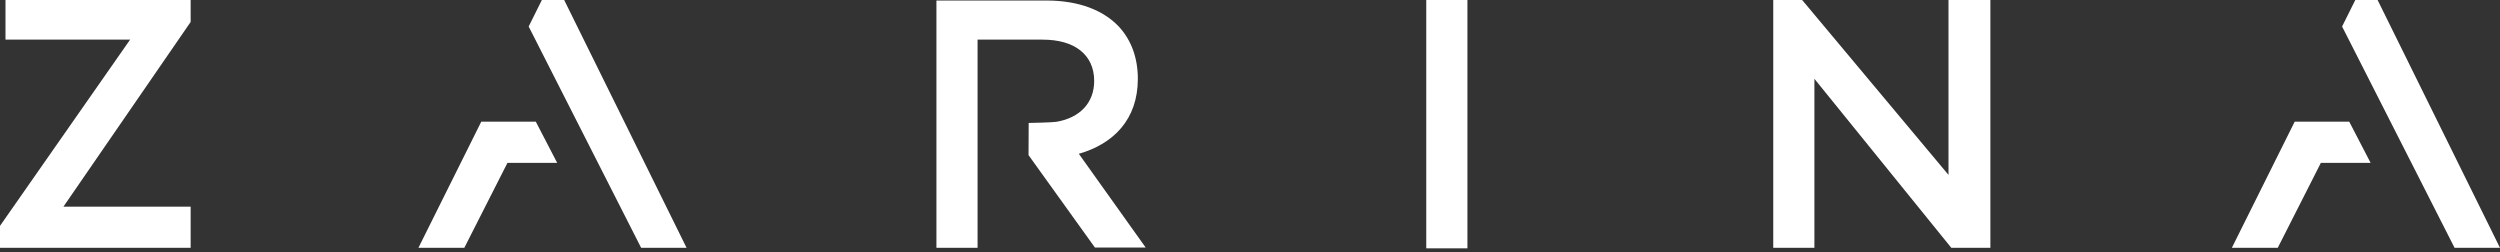
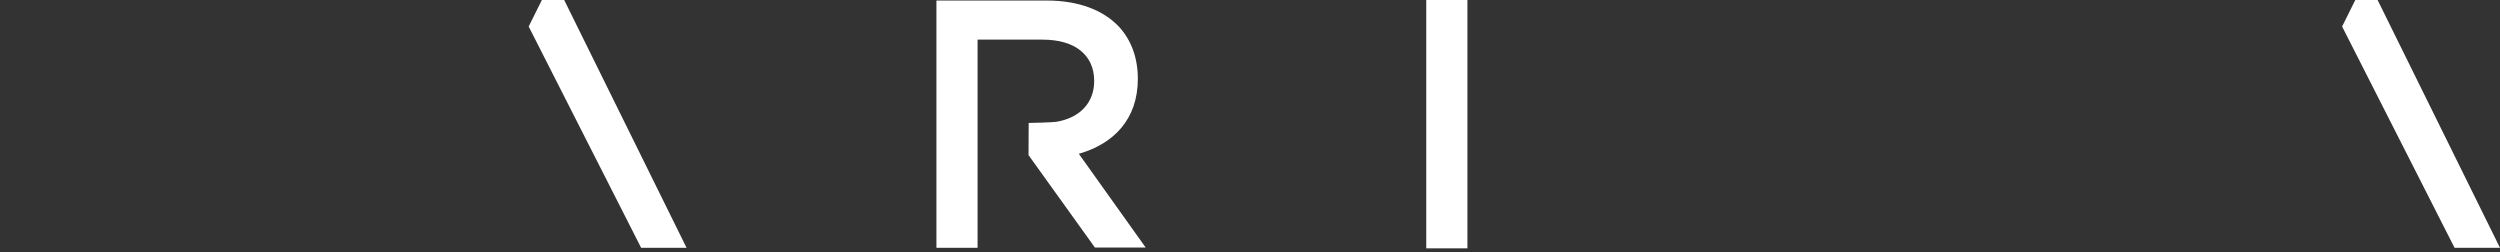
<svg xmlns="http://www.w3.org/2000/svg" xmlns:ns1="http://sodipodi.sourceforge.net/DTD/sodipodi-0.dtd" xmlns:ns2="http://www.inkscape.org/namespaces/inkscape" width="337" height="34" viewBox="0 0 337 34" fill="none" version="1.1" id="svg67" ns1:docname="main_zarina_337.svg" ns2:version="0.92.5 (2060ec1f9f, 2020-04-08)">
  <rect x="0" y="0" width="337" height="34" fill="#333333" stroke="none" />
  <ns1:namedview pagecolor="#ffffff" bordercolor="#666666" borderopacity="1" objecttolerance="10" gridtolerance="10" guidetolerance="10" ns2:pageopacity="0" ns2:pageshadow="2" ns2:window-width="1920" ns2:window-height="987" id="namedview69" showgrid="false" ns2:zoom="1.4272997" ns2:cx="168.5" ns2:cy="17" ns2:window-x="0" ns2:window-y="0" ns2:window-maximized="1" ns2:current-layer="svg67" />
  <g clip-path="url(#clip0)" id="g60" style="fill:#ffffff">
    <path d="M153.381 10.627C153.381 7.826 152.512 5.451 150.888 3.659C148.781 1.381 145.432 0.07 141.068 0.07H126.23V33.407H131.777V5.342H131.98H140.514C142.706 5.342 144.443 5.845 145.634 6.799C146.826 7.753 147.496 9.119 147.496 10.918C147.496 13.866 145.558 15.883 142.408 16.419C141.854 16.513 138.666 16.574 138.666 16.574L138.646 20.91L147.591 33.363H154.435L145.426 20.732C150.092 19.398 153.381 16.108 153.381 10.627Z" fill="#231F20" id="path44" style="fill:#ffffff" />
-     <path d="M0.74 5.337H17.544L0 30.448V33.407H3.514H4.729H25.7V27.86H8.549L25.7 2.959V0H0.74V5.337Z" fill="#231F20" id="path46" style="fill:#ffffff" />
-     <path d="M262.657 23.576L242.93 0H239.034V3.462V3.773V33.407H244.581V10.622L263.038 33.407H268.303V0H262.657V23.576Z" fill="#231F20" id="path48" style="fill:#ffffff" />
    <path d="M192.26 15.316V33.407V33.478H197.809V33.407V15.316V0H192.26V15.316Z" fill="#231F20" id="path50" style="fill:#ffffff" />
    <path d="M73.044 0L71.265 3.573L86.427 33.407H92.551L76.051 0H73.044Z" fill="#231F20" id="path52" style="fill:#ffffff" />
-     <path d="M64.867 16.405V16.416L56.402 33.407H62.588L68.405 21.952H75.106L72.228 16.405H64.867Z" fill="#231F20" id="path54" style="fill:#ffffff" />
    <path d="M320.5 0H317.495L315.715 3.573L330.877 33.407H337L320.5 0Z" fill="#231F20" id="path56" style="fill:#ffffff" />
-     <path d="M309.317 16.405V16.416L300.853 33.407H307.039L312.854 21.952H319.557L316.679 16.405H309.317Z" fill="#231F20" id="path58" style="fill:#ffffff" />
  </g>
  <defs id="defs65">
    <clipPath id="clip0">
      <rect width="337" height="33.478" fill="white" id="rect62" />
    </clipPath>
  </defs>
</svg>